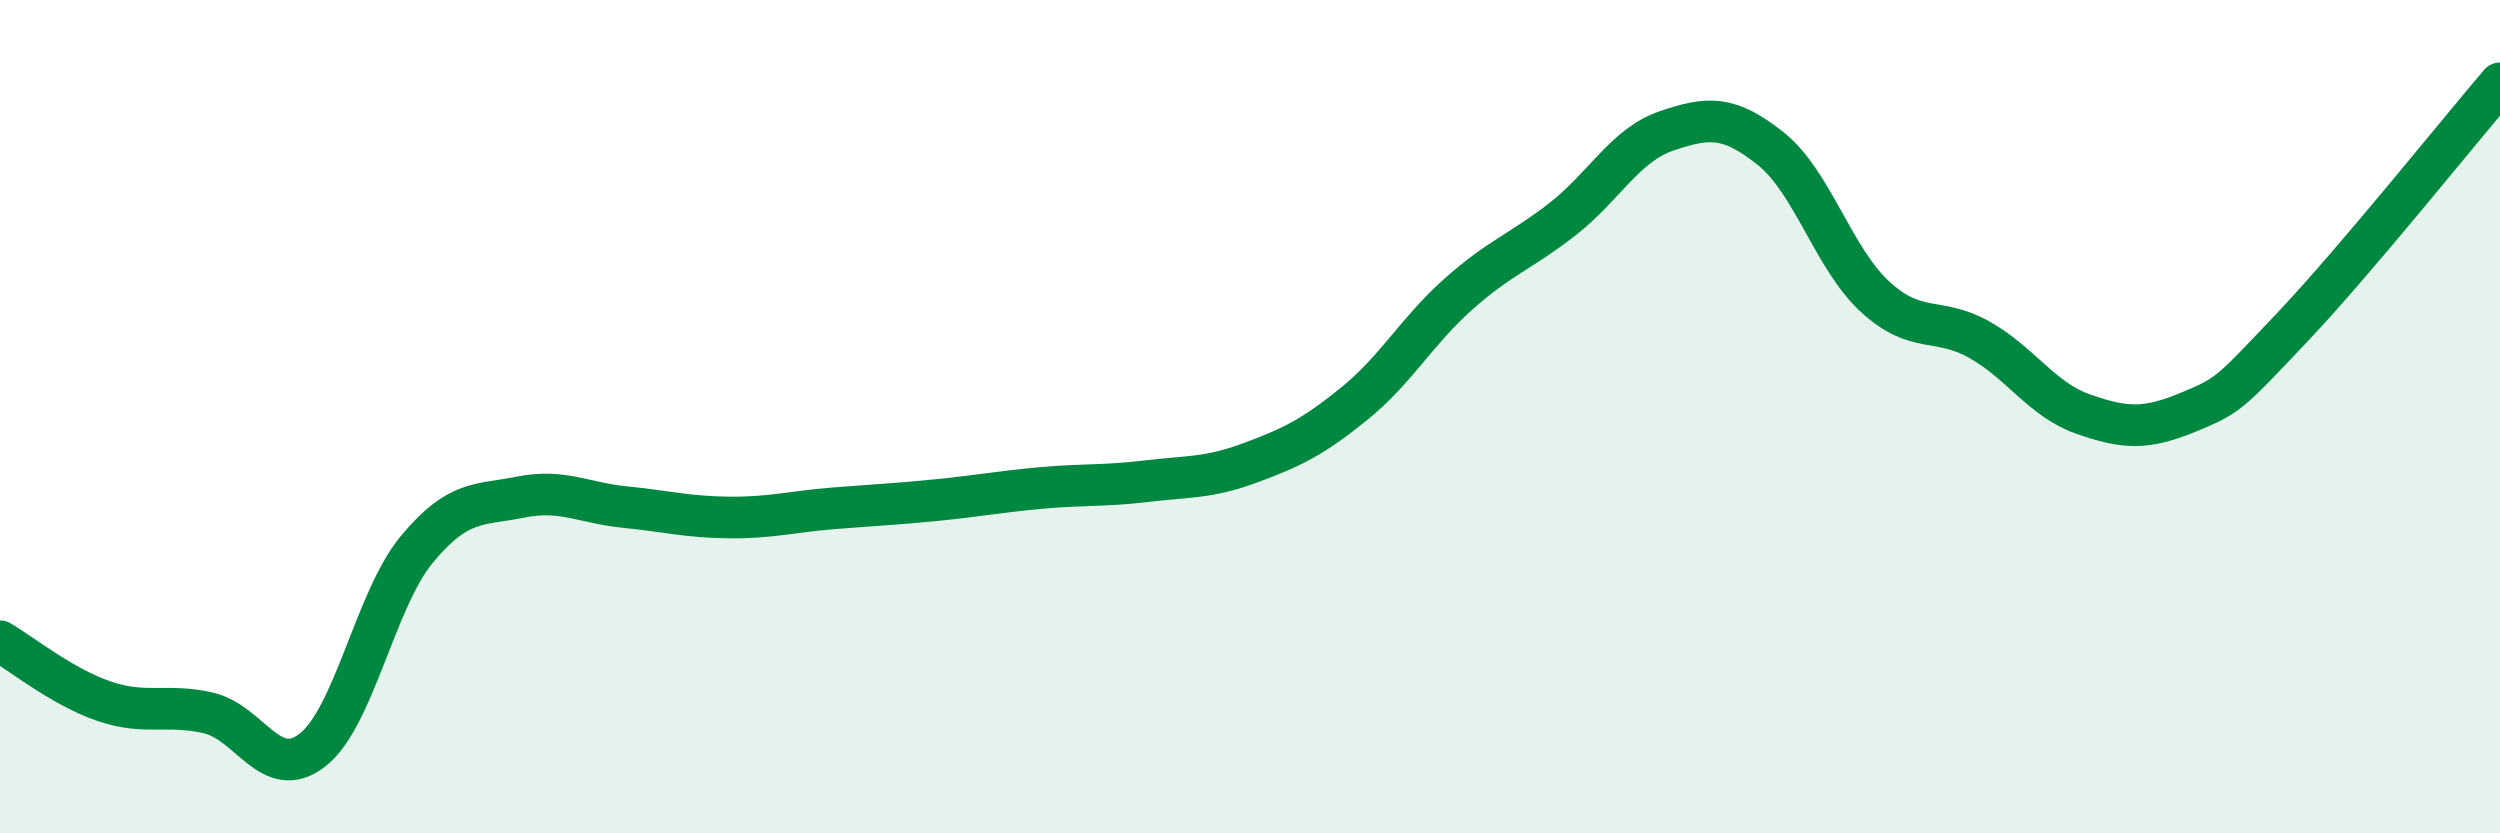
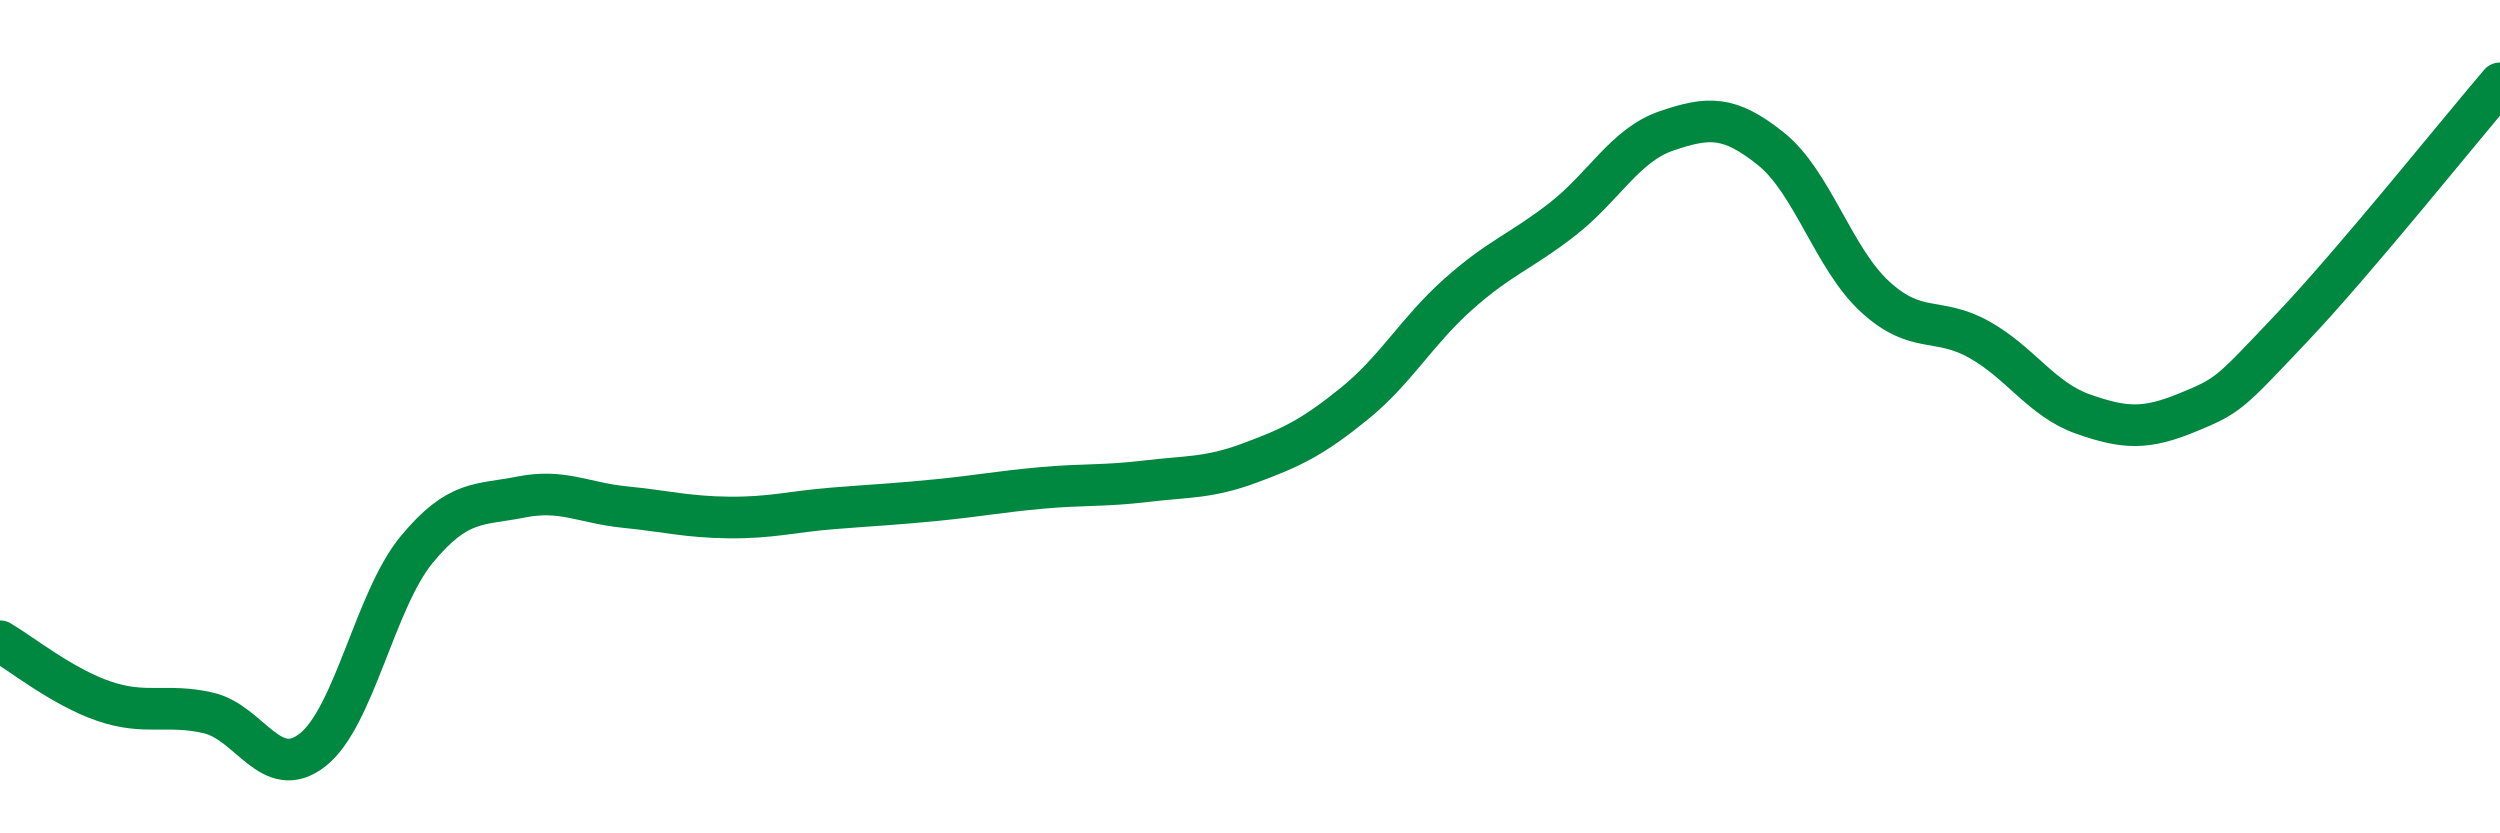
<svg xmlns="http://www.w3.org/2000/svg" width="60" height="20" viewBox="0 0 60 20">
-   <path d="M 0,15.39 C 0.5,15.68 1.5,16.49 2.5,16.83 C 3.5,17.17 4,16.88 5,17.11 C 6,17.34 6.5,18.78 7.5,18 C 8.5,17.22 9,14.4 10,13.19 C 11,11.98 11.5,12.13 12.5,11.93 C 13.5,11.73 14,12.07 15,12.17 C 16,12.27 16.5,12.41 17.5,12.42 C 18.5,12.43 19,12.28 20,12.2 C 21,12.12 21.5,12.1 22.5,12 C 23.5,11.9 24,11.8 25,11.71 C 26,11.62 26.5,11.67 27.5,11.55 C 28.5,11.43 29,11.48 30,11.11 C 31,10.74 31.5,10.5 32.5,9.69 C 33.5,8.88 34,7.95 35,7.06 C 36,6.17 36.5,6.04 37.5,5.26 C 38.5,4.48 39,3.48 40,3.14 C 41,2.8 41.5,2.77 42.5,3.57 C 43.5,4.37 44,6.2 45,7.12 C 46,8.04 46.5,7.59 47.5,8.15 C 48.5,8.71 49,9.59 50,9.94 C 51,10.29 51.5,10.31 52.5,9.9 C 53.5,9.49 53.5,9.45 55,7.87 C 56.5,6.29 59,3.17 60,2L60 20L0 20Z" fill="#008740" opacity="0.1" stroke-linecap="round" stroke-linejoin="round" />
  <path d="M 0,15.39 C 0.5,15.68 1.5,16.49 2.5,16.83 C 3.5,17.17 4,16.88 5,17.11 C 6,17.34 6.5,18.78 7.5,18 C 8.5,17.22 9,14.4 10,13.19 C 11,11.98 11.5,12.13 12.5,11.93 C 13.5,11.73 14,12.07 15,12.17 C 16,12.27 16.5,12.41 17.5,12.42 C 18.5,12.43 19,12.28 20,12.2 C 21,12.12 21.5,12.1 22.5,12 C 23.5,11.9 24,11.8 25,11.71 C 26,11.62 26.5,11.67 27.5,11.55 C 28.5,11.43 29,11.48 30,11.11 C 31,10.74 31.5,10.5 32.5,9.69 C 33.5,8.88 34,7.95 35,7.06 C 36,6.17 36.5,6.04 37.5,5.26 C 38.5,4.48 39,3.48 40,3.14 C 41,2.8 41.5,2.77 42.5,3.57 C 43.5,4.37 44,6.2 45,7.12 C 46,8.04 46.5,7.59 47.5,8.15 C 48.5,8.71 49,9.59 50,9.94 C 51,10.29 51.5,10.31 52.5,9.9 C 53.5,9.49 53.5,9.45 55,7.87 C 56.5,6.29 59,3.17 60,2" stroke="#008740" stroke-width="1" fill="none" stroke-linecap="round" stroke-linejoin="round" />
</svg>